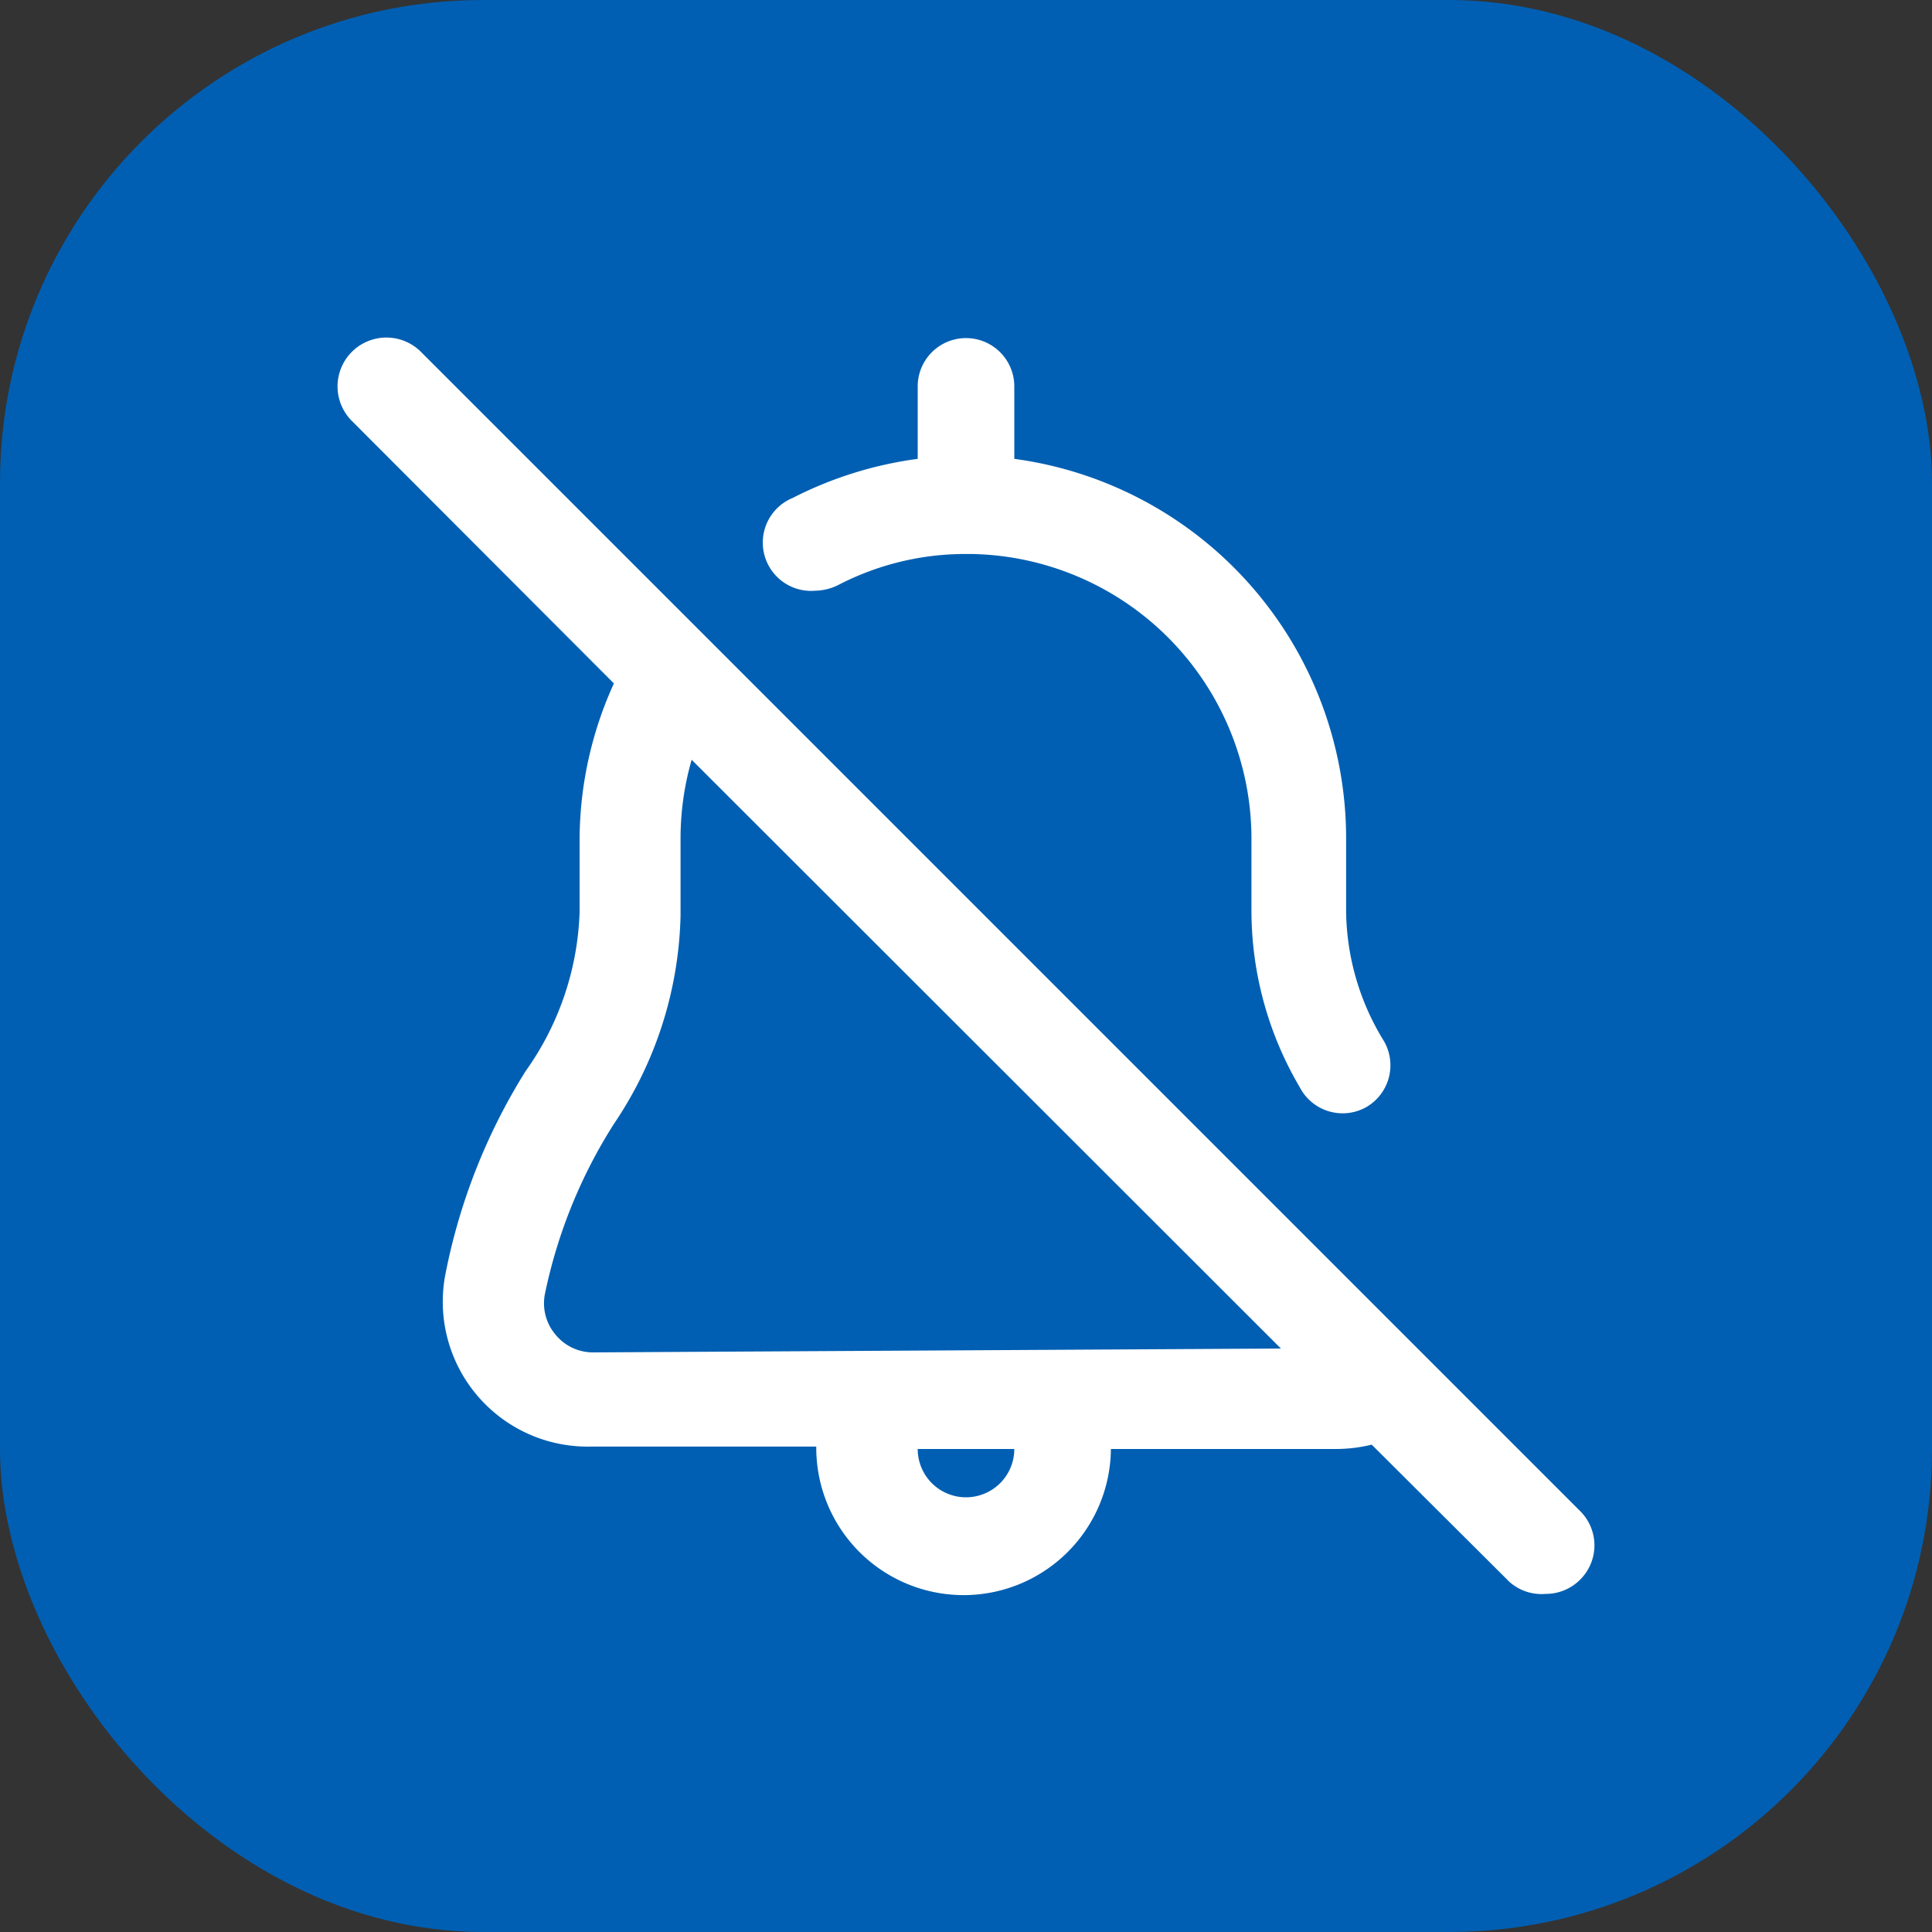
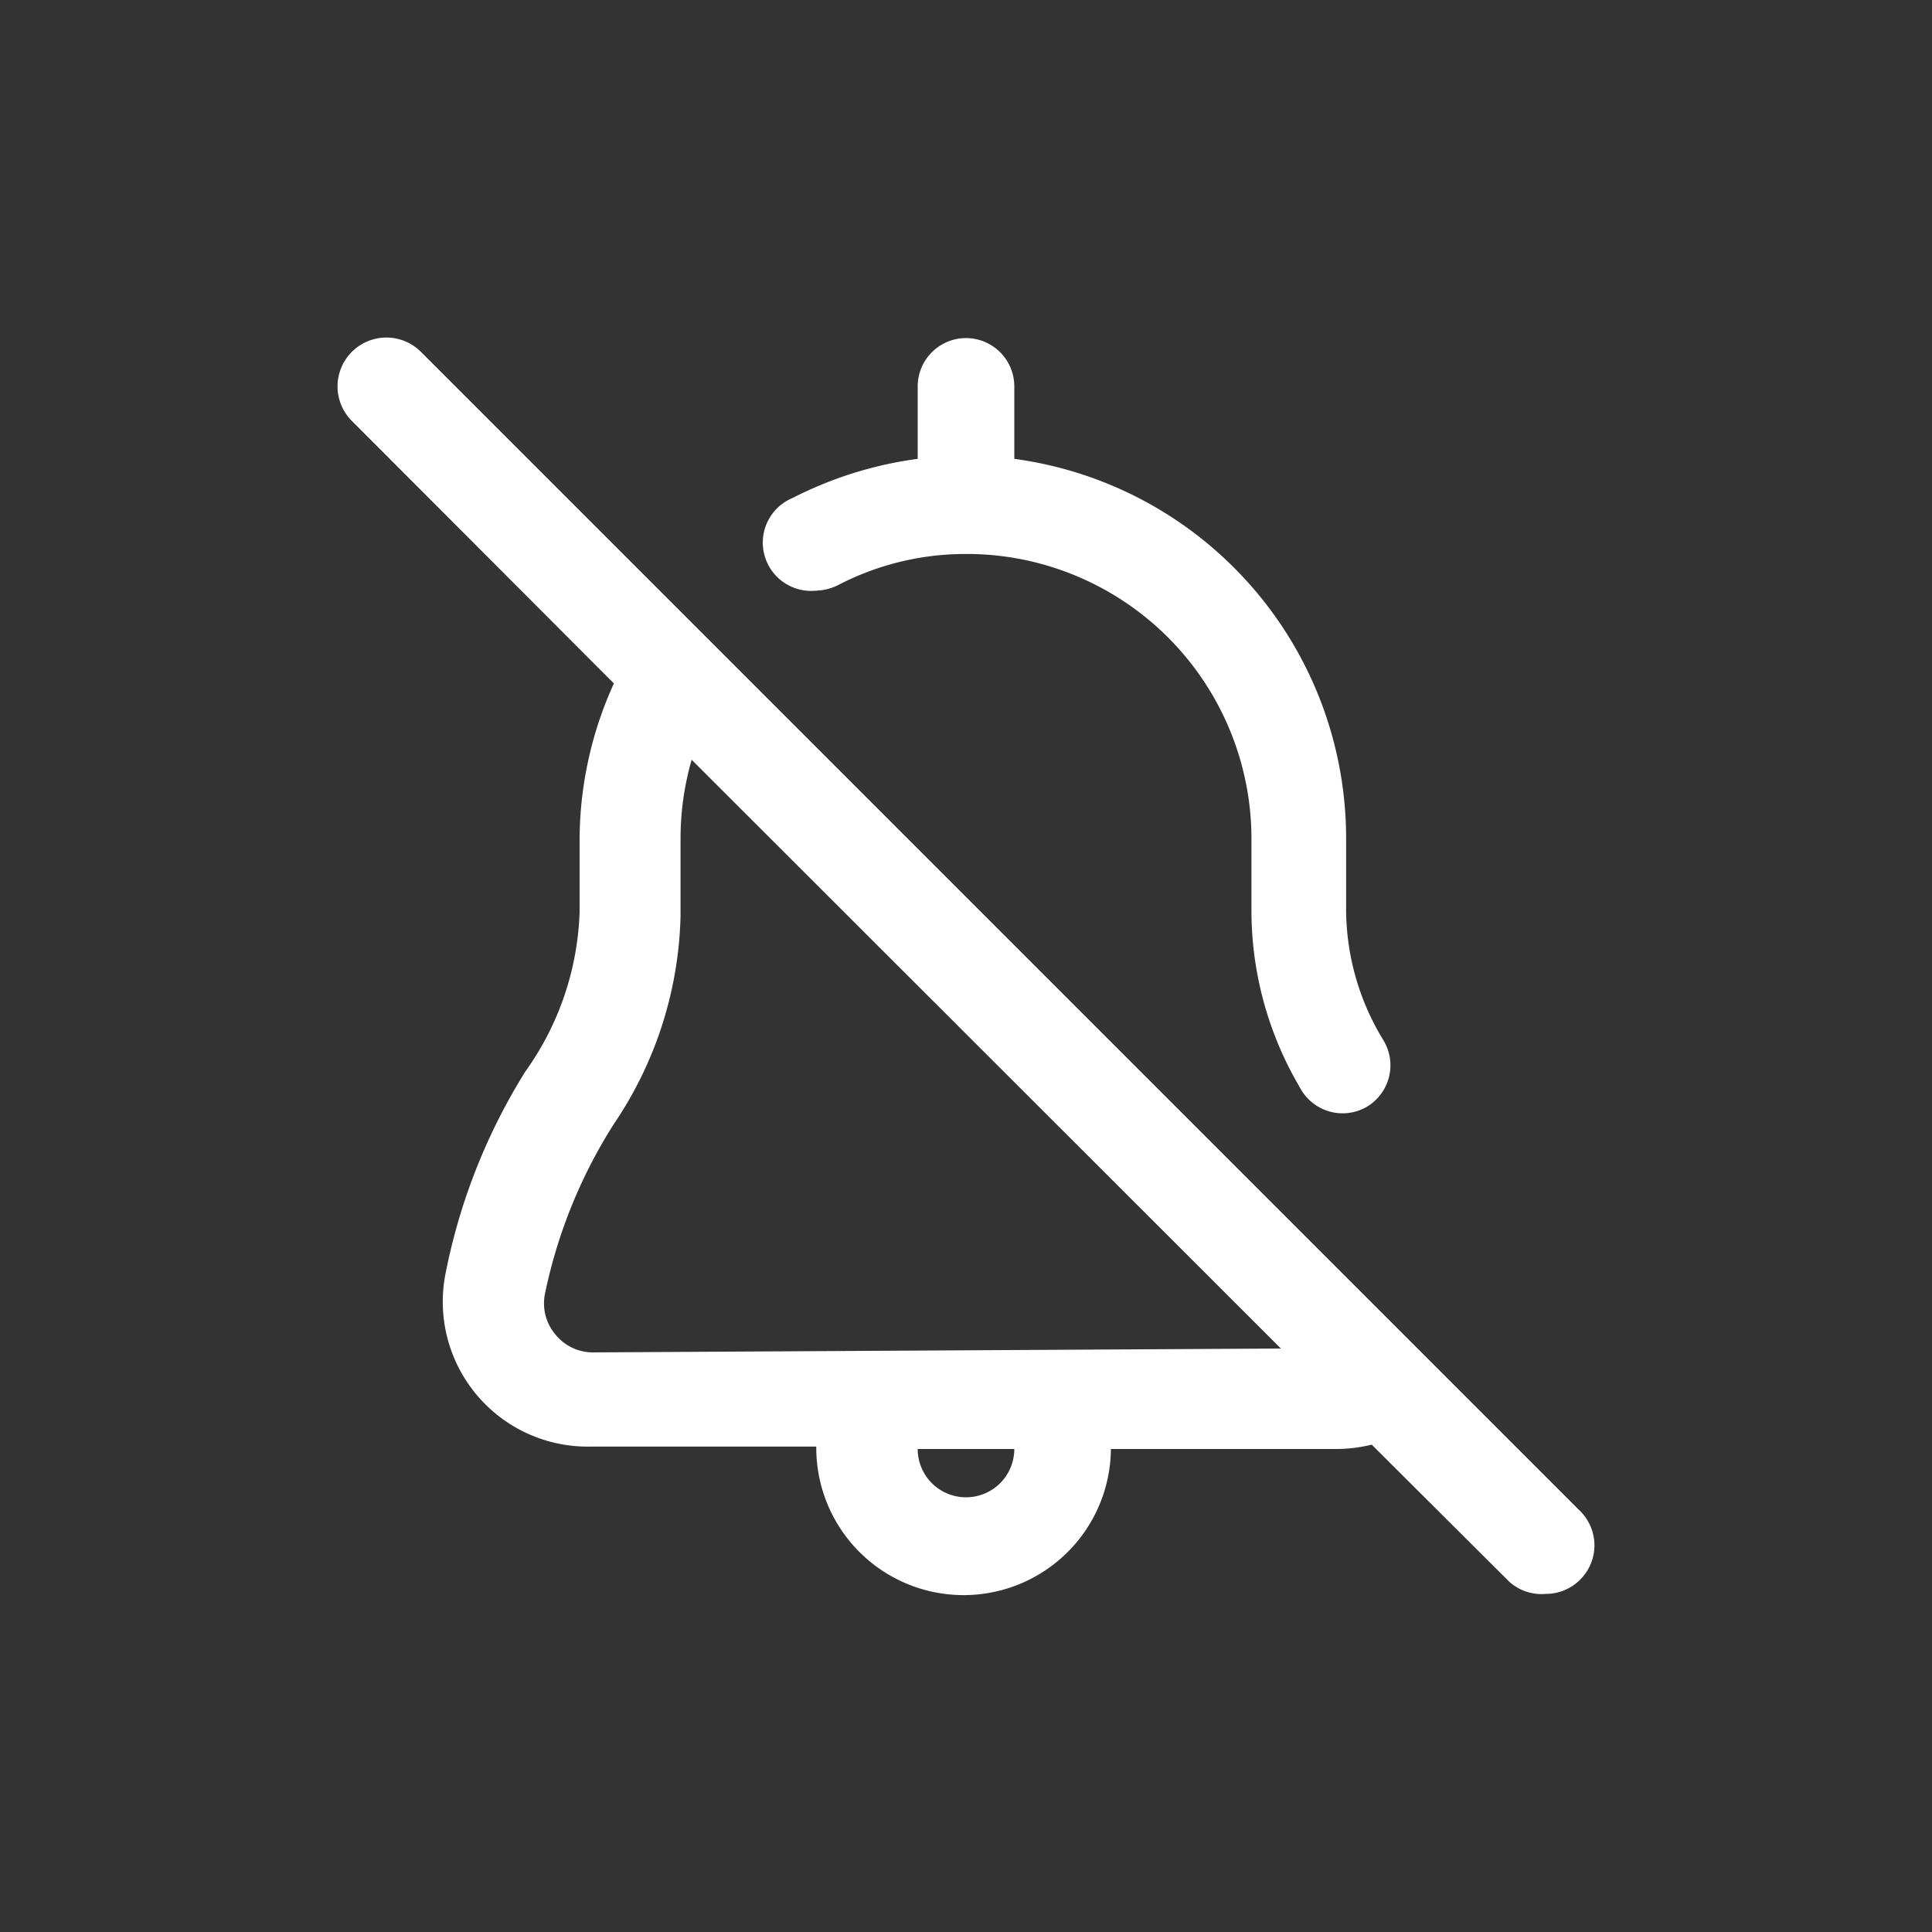
<svg xmlns="http://www.w3.org/2000/svg" viewBox="0 0 40 40">
  <rect x="0" y="0" width="40" height="40" fill="#333333" stroke="none" />
  <defs>
    <style>.cls-1{fill:#005fb2;}.cls-2{fill:#fff;}</style>
  </defs>
  <title>Тихая работа</title>
  <g id="Слой_2" data-name="Слой 2">
    <g id="Слой_1-2" data-name="Слой 1">
-       <rect class="cls-1" width="40" height="40" rx="10" />
      <path class="cls-2" d="M28.65,21.55a5.21,5.21,0,0,1-.78-2.67V17.36A7.93,7.93,0,0,0,21,9.5V8a1,1,0,1,0-2,0V9.5a8,8,0,0,0-2.59.81,1,1,0,0,0,.47,1.92,1.11,1.11,0,0,0,.46-.11,5.71,5.71,0,0,1,2.59-.65h.2a5.9,5.9,0,0,1,5.78,5.89v1.52a7.21,7.21,0,0,0,1,3.63,1,1,0,0,0,.89.54,1,1,0,0,0,.49-.13A1,1,0,0,0,28.65,21.55Z" />
      <path class="cls-2" d="M32.7,31.27l-24-24A1,1,0,0,0,7.3,8.73l5.41,5.42A7.84,7.84,0,0,0,12,17.36v1.52a6,6,0,0,1-1.12,3.3,12.4,12.4,0,0,0-1.65,4.16,3,3,0,0,0,3,3.61h4.67A3,3,0,0,0,23,30h4.65a3.14,3.14,0,0,0,.75-.09l2.85,2.84A1,1,0,0,0,32,33a1,1,0,0,0,.72-.3A1,1,0,0,0,32.7,31.27ZM20,31a1,1,0,0,1-1-1h2A1,1,0,0,1,20,31Zm-7.72-3a1,1,0,0,1-.78-.37,1,1,0,0,1-.22-.83,10.52,10.52,0,0,1,1.43-3.53,8,8,0,0,0,1.38-4.31V17.36a5.89,5.89,0,0,1,.23-1.63l12.2,12.19Z" />
    </g>
  </g>
</svg>